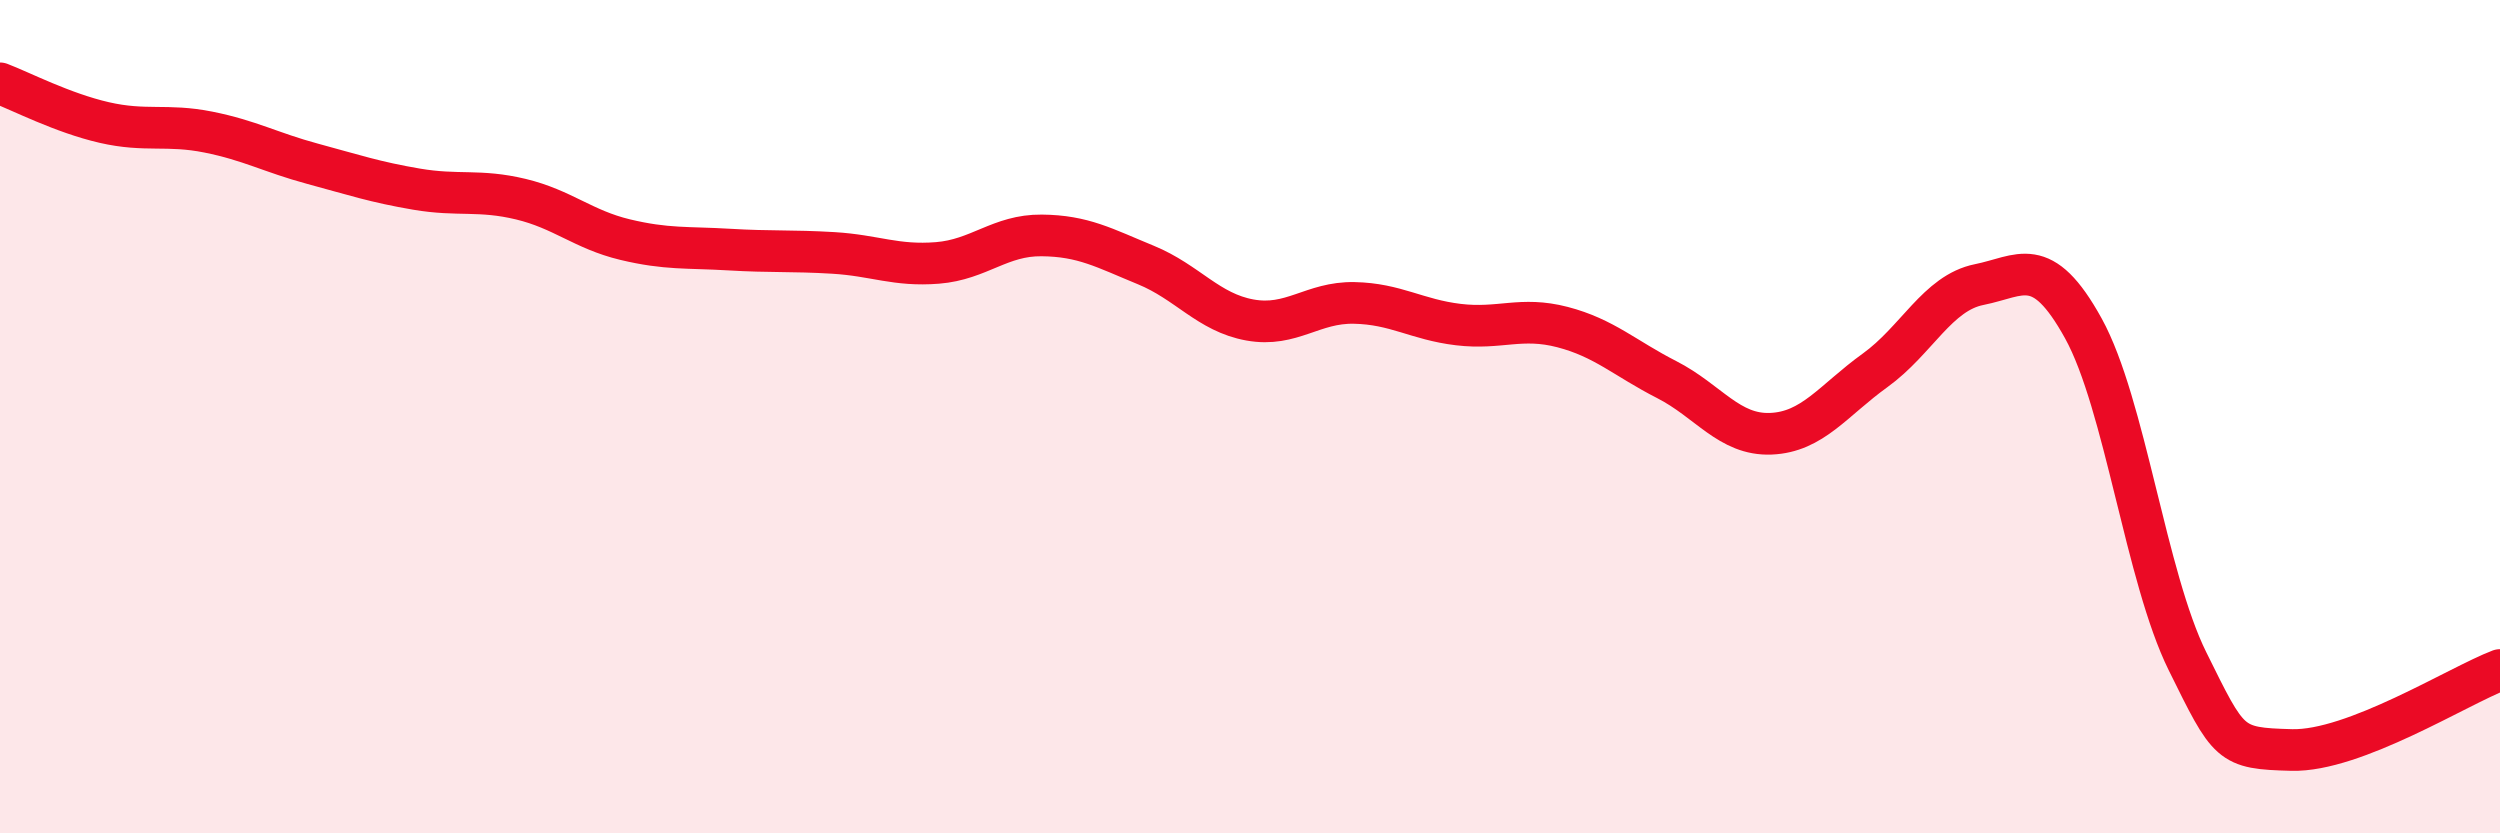
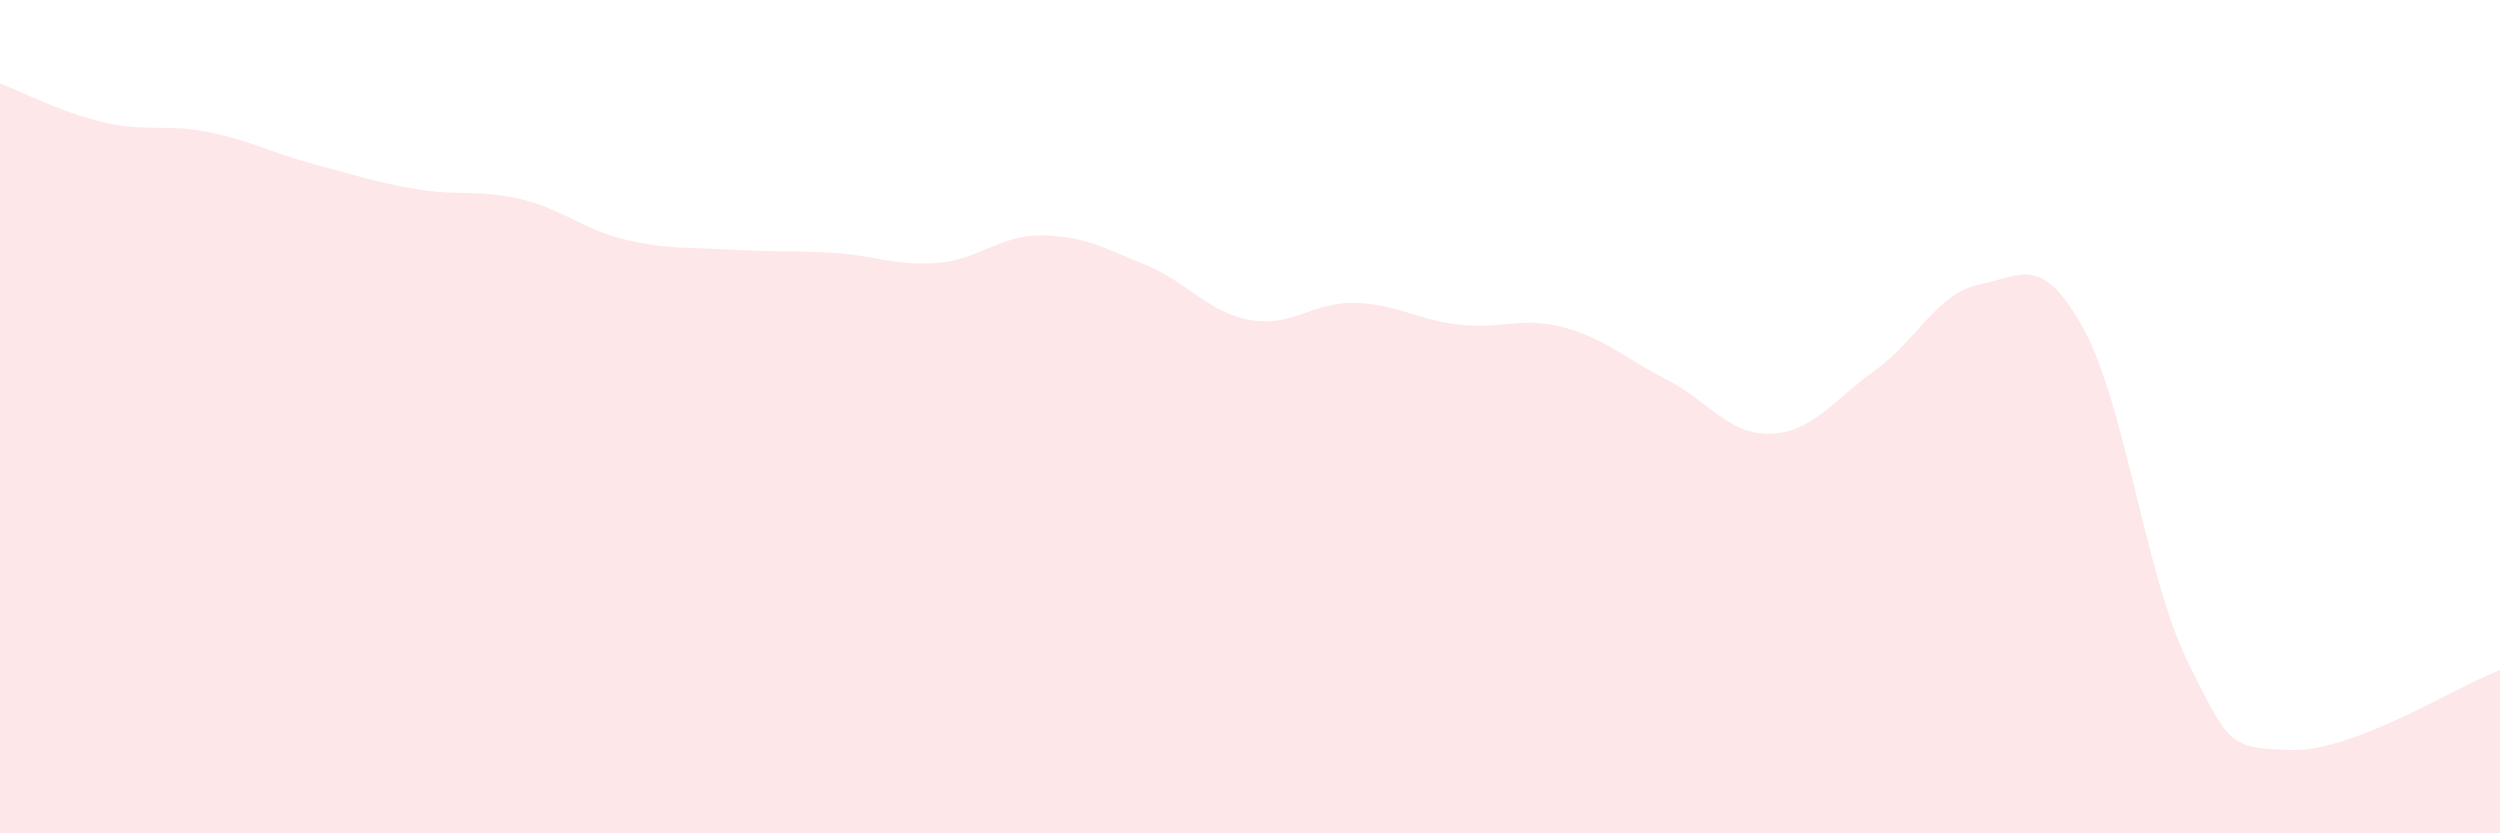
<svg xmlns="http://www.w3.org/2000/svg" width="60" height="20" viewBox="0 0 60 20">
  <path d="M 0,2 C 0.5,2.19 1.5,2.71 2.5,2.94 C 3.5,3.17 4,2.97 5,3.17 C 6,3.37 6.5,3.66 7.5,3.93 C 8.5,4.2 9,4.37 10,4.54 C 11,4.71 11.5,4.54 12.5,4.78 C 13.5,5.02 14,5.51 15,5.75 C 16,5.99 16.5,5.93 17.5,5.99 C 18.5,6.05 19,6.01 20,6.07 C 21,6.13 21.5,6.39 22.5,6.31 C 23.5,6.23 24,5.64 25,5.65 C 26,5.66 26.5,5.95 27.5,6.36 C 28.5,6.77 29,7.5 30,7.68 C 31,7.86 31.5,7.25 32.5,7.27 C 33.5,7.29 34,7.67 35,7.79 C 36,7.91 36.5,7.59 37.5,7.85 C 38.5,8.11 39,8.6 40,9.11 C 41,9.62 41.5,10.45 42.5,10.41 C 43.5,10.37 44,9.61 45,8.89 C 46,8.17 46.5,7.03 47.5,6.83 C 48.5,6.63 49,6.07 50,7.88 C 51,9.69 51.5,13.85 52.5,15.87 C 53.5,17.89 53.5,17.96 55,18 C 56.5,18.04 59,16.46 60,16.08L60 20L0 20Z" fill="#EB0A25" opacity="0.1" stroke-linecap="round" stroke-linejoin="round" />
-   <path d="M 0,2 C 0.5,2.19 1.5,2.71 2.5,2.94 C 3.5,3.17 4,2.97 5,3.17 C 6,3.37 6.5,3.66 7.5,3.93 C 8.5,4.2 9,4.37 10,4.54 C 11,4.71 11.5,4.54 12.5,4.78 C 13.5,5.02 14,5.51 15,5.75 C 16,5.99 16.5,5.93 17.5,5.99 C 18.5,6.05 19,6.01 20,6.07 C 21,6.13 21.5,6.39 22.5,6.31 C 23.5,6.23 24,5.64 25,5.65 C 26,5.66 26.5,5.95 27.5,6.36 C 28.5,6.77 29,7.5 30,7.68 C 31,7.86 31.5,7.25 32.5,7.27 C 33.5,7.29 34,7.67 35,7.79 C 36,7.91 36.5,7.59 37.5,7.85 C 38.5,8.11 39,8.6 40,9.11 C 41,9.62 41.5,10.45 42.5,10.41 C 43.5,10.37 44,9.61 45,8.89 C 46,8.17 46.5,7.03 47.5,6.83 C 48.5,6.63 49,6.07 50,7.88 C 51,9.69 51.5,13.85 52.5,15.87 C 53.5,17.89 53.5,17.96 55,18 C 56.5,18.04 59,16.46 60,16.08" stroke="#EB0A25" stroke-width="1" fill="none" stroke-linecap="round" stroke-linejoin="round" />
</svg>